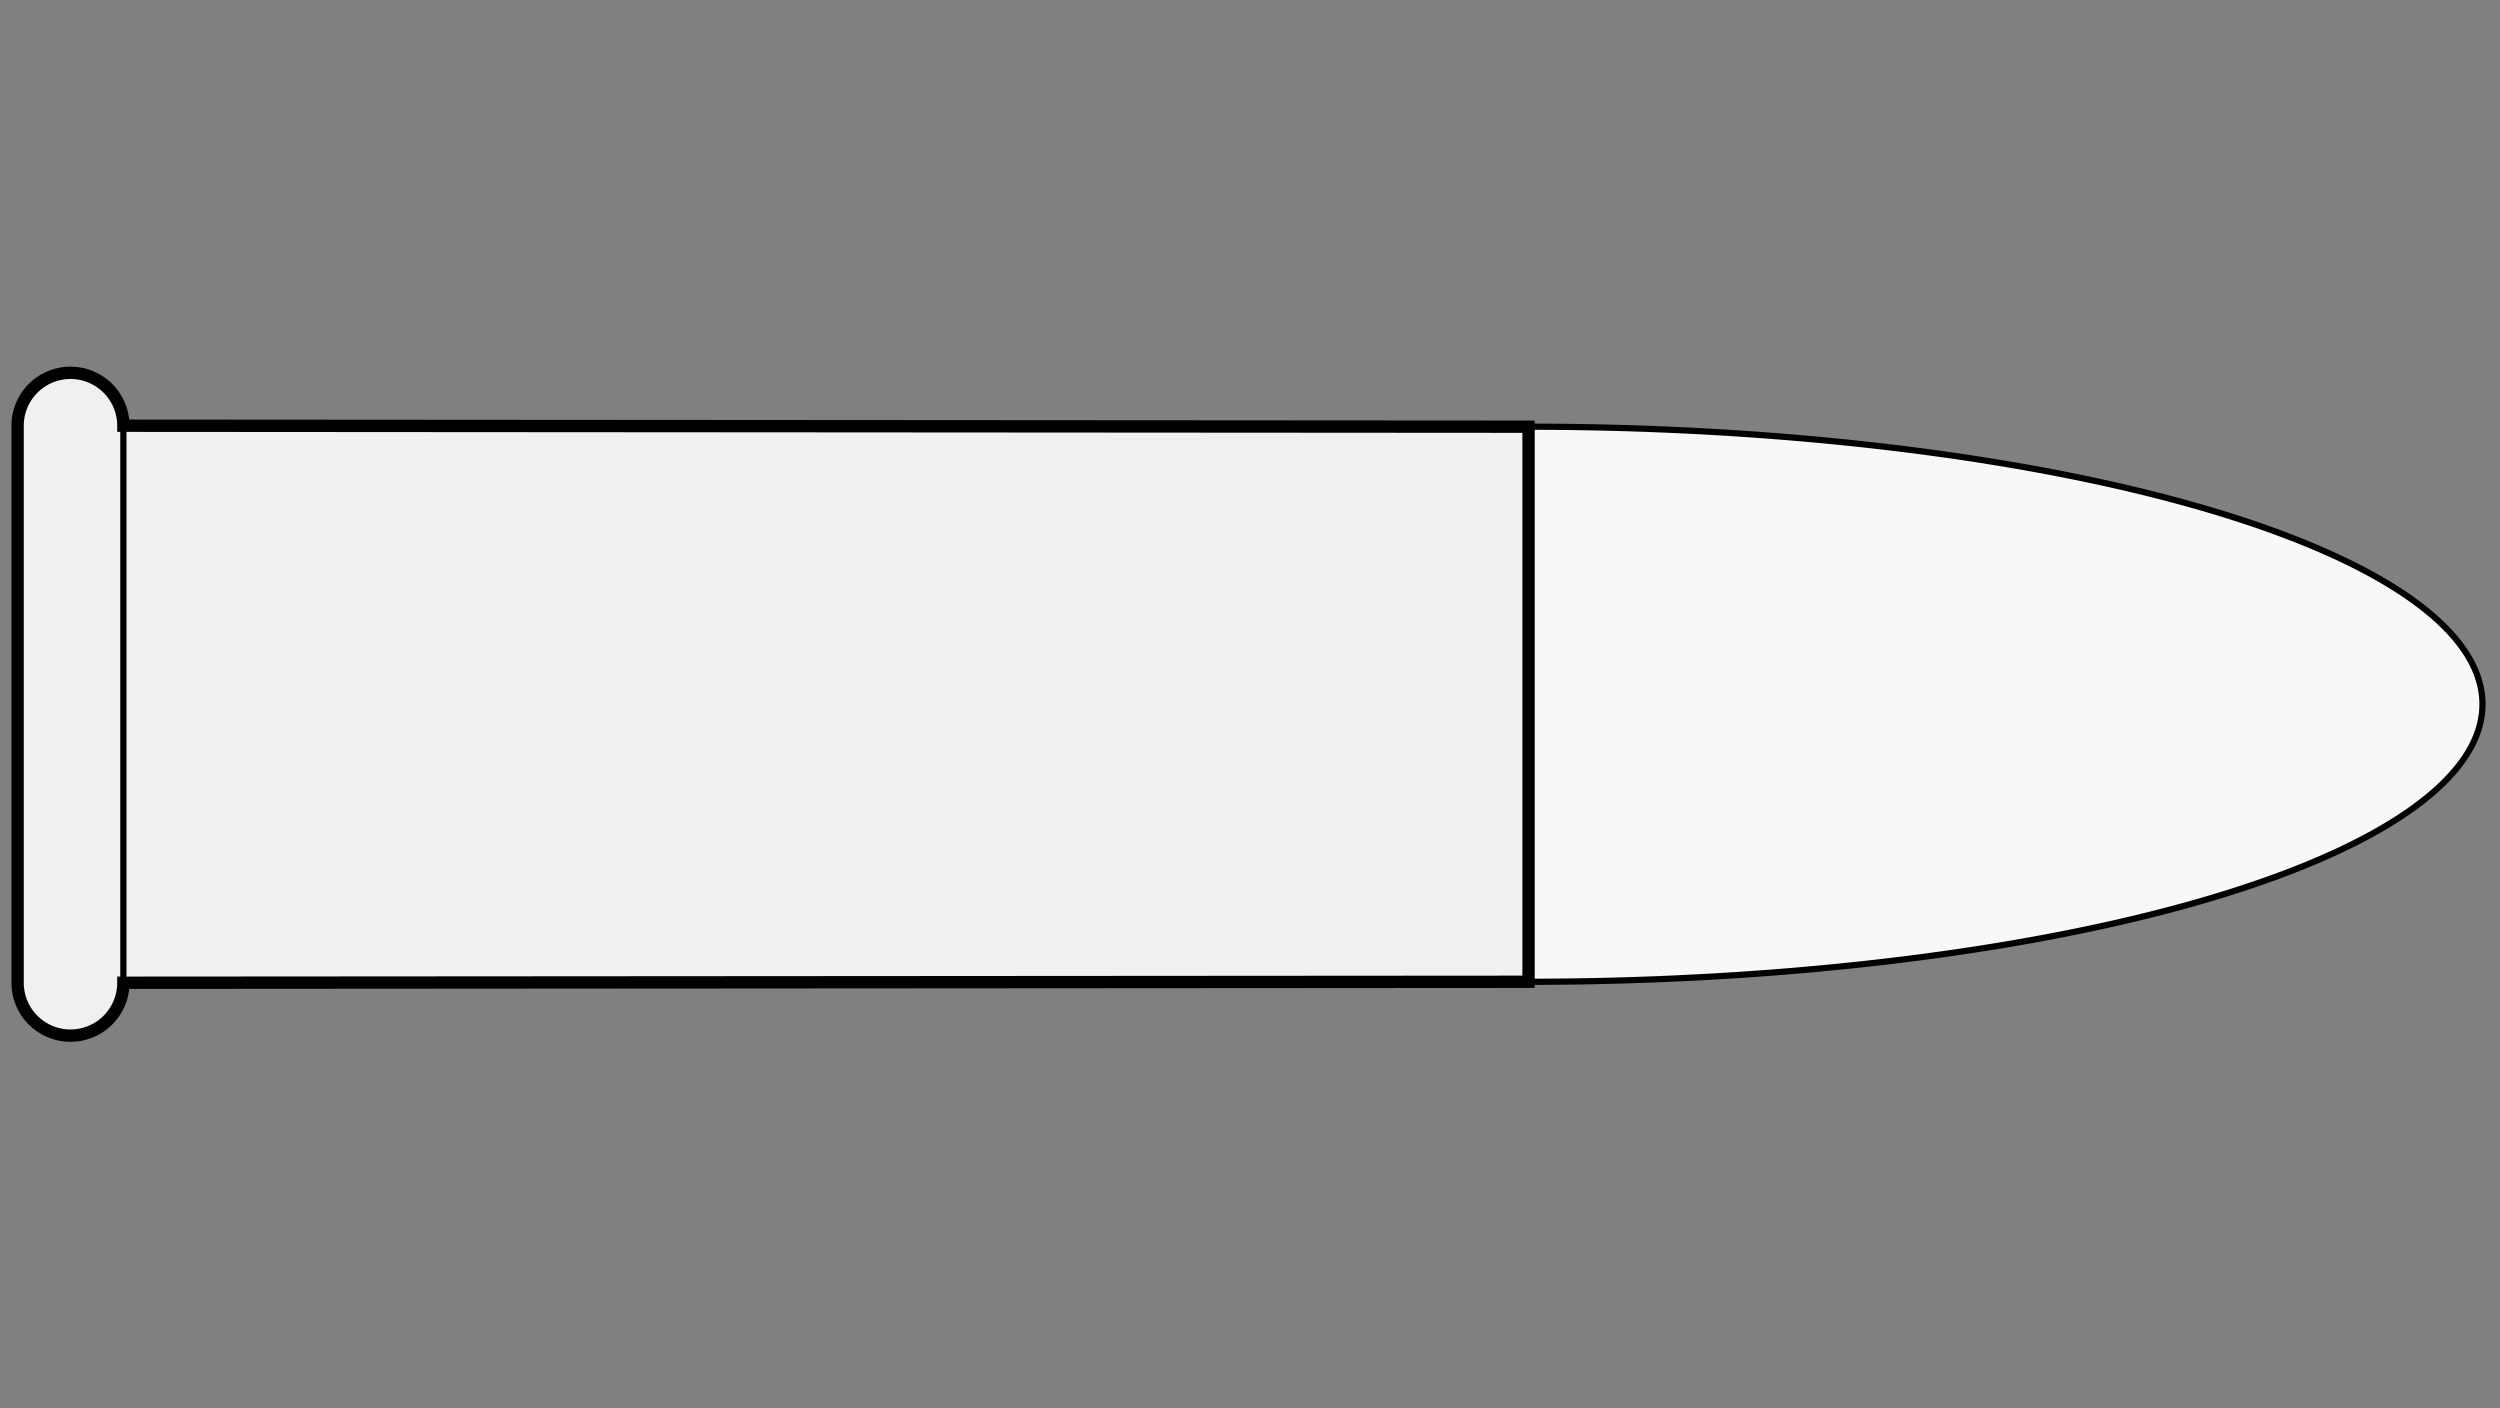
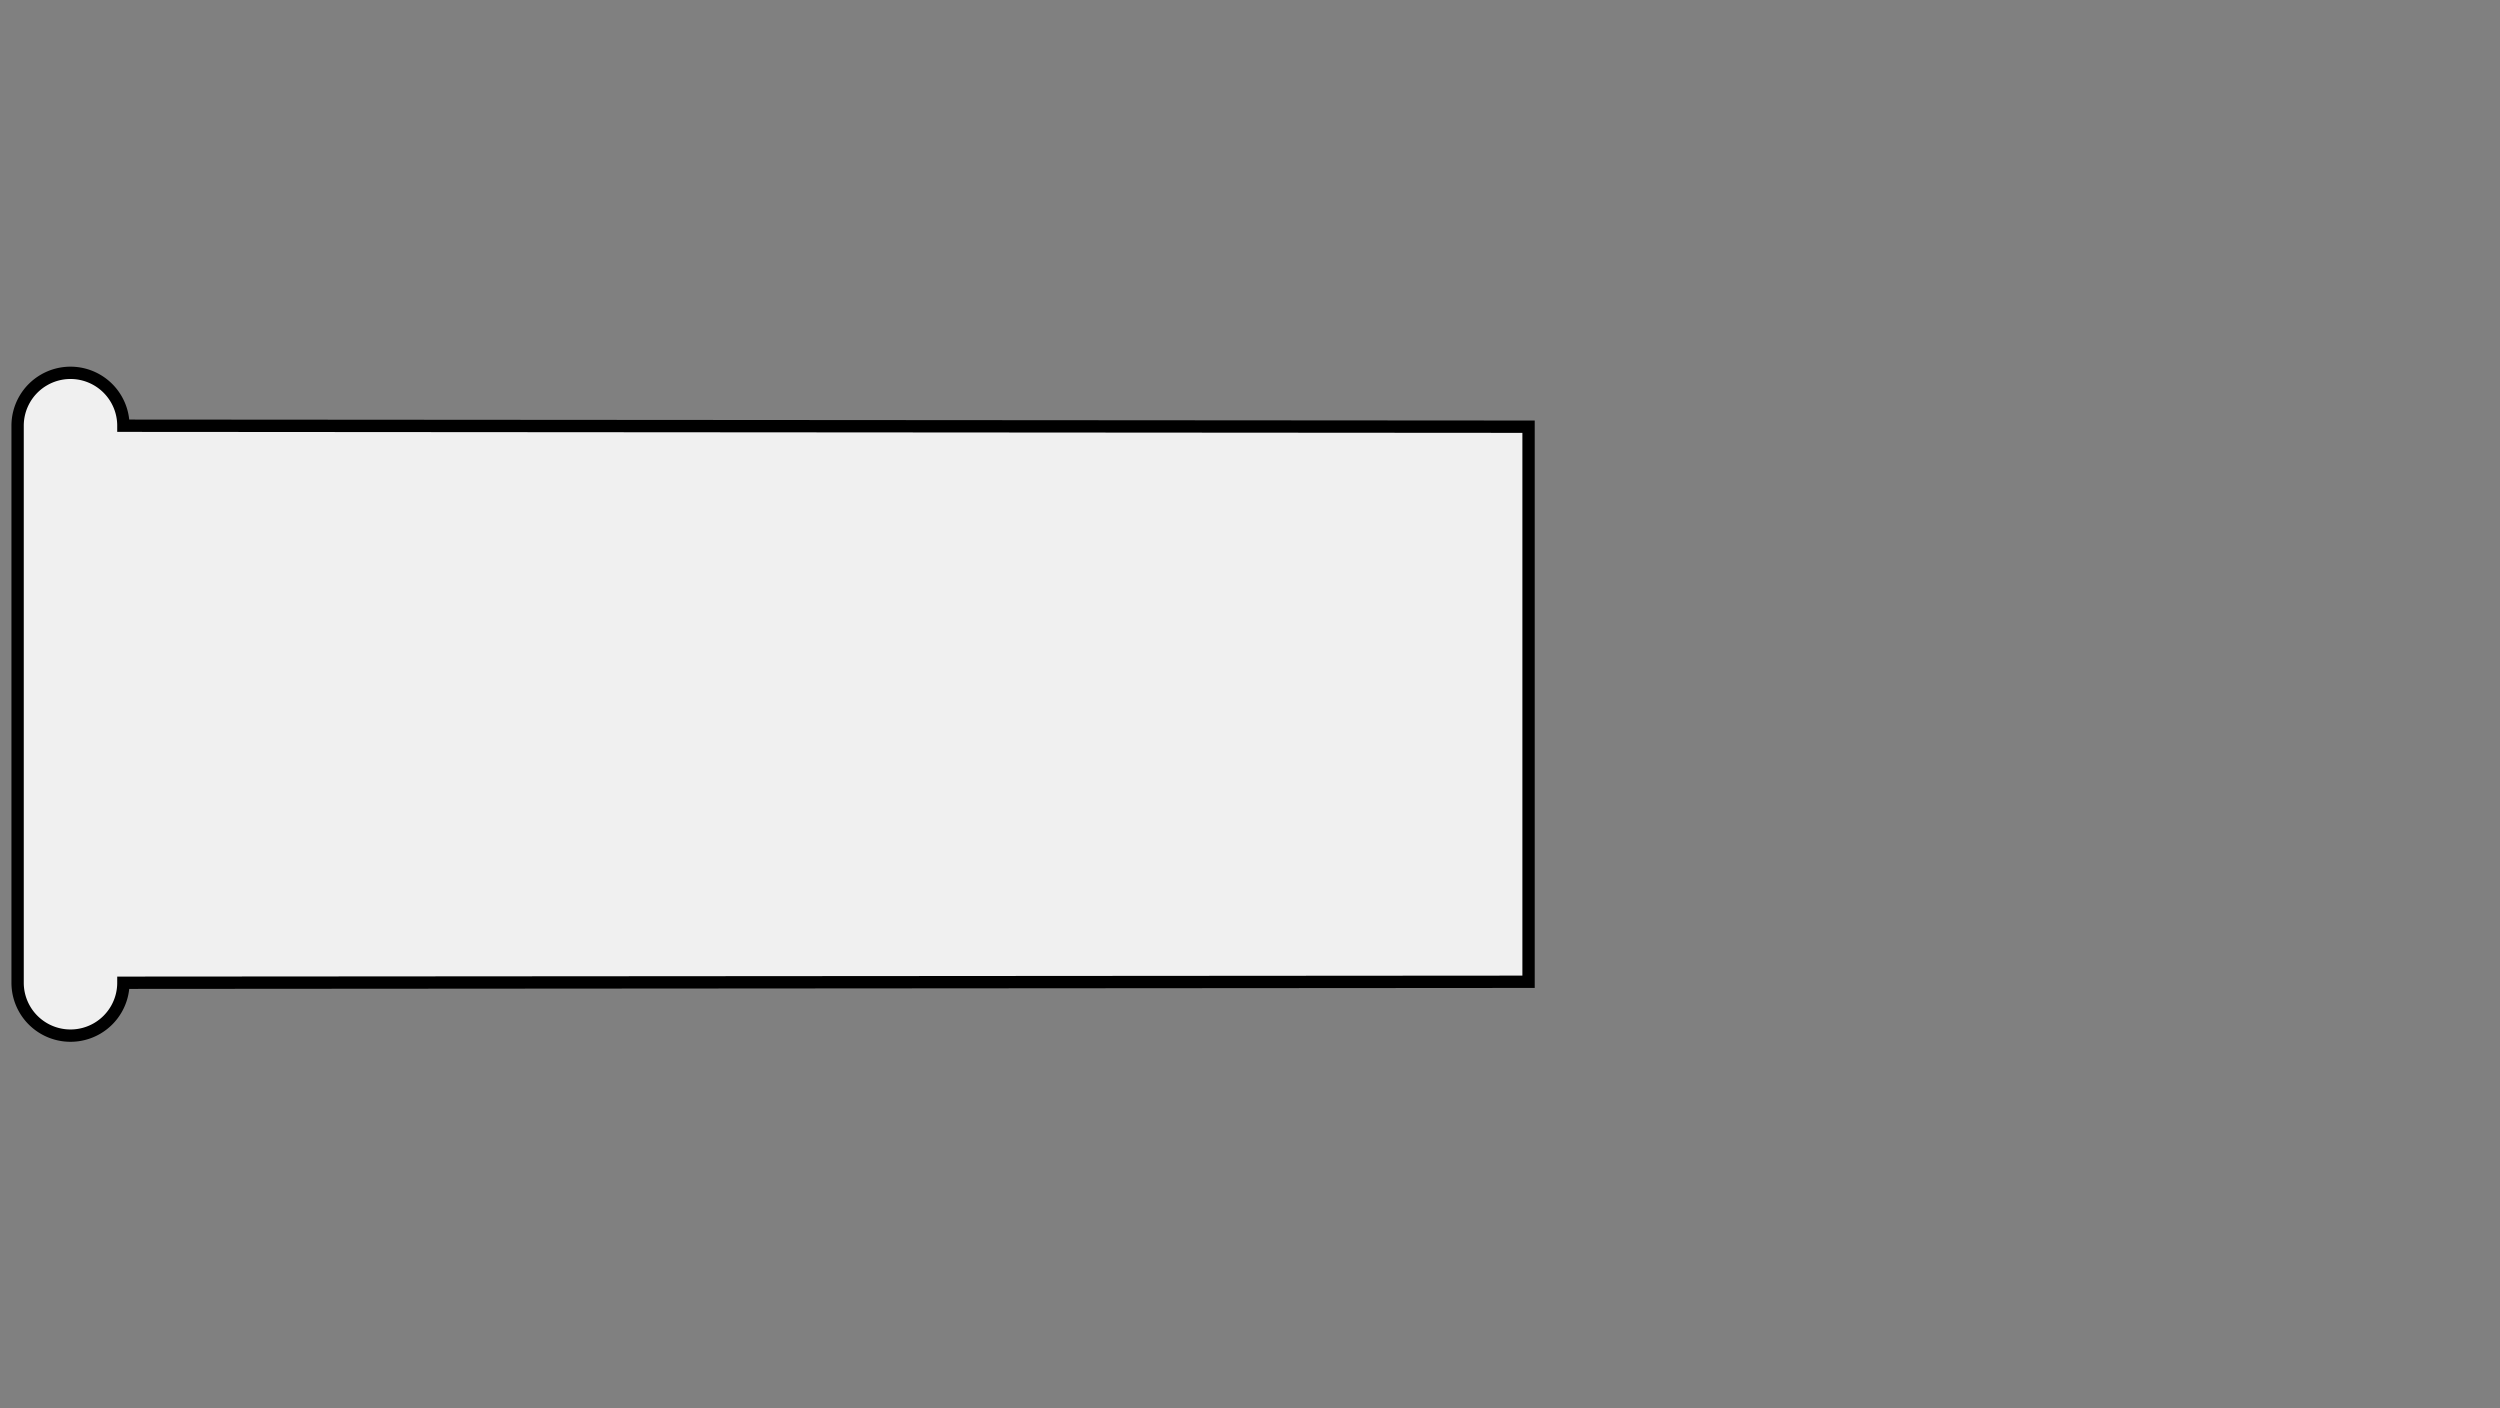
<svg xmlns="http://www.w3.org/2000/svg" viewBox="-1 0 142 80">
  <rect x="-1" y="0" width="142" height="80" fill="#808080" stroke="none" />
  <defs>
    <marker id="triangleMarker" viewBox="0 0 10 10" refX="9" refY="5" markerUnits="userSpaceOnUse" markerWidth="0.6" markerHeight="0.6" orient="auto-start-reverse">
-       <path d="M 0 0 L 10 5 L 0 10 Z" />
-     </marker>
+       </marker>
  </defs>
  <g id="ammo" transform="scale(5.512) translate(0 7.257)">
-     <path fill="#f8f8f8" stroke="black" stroke-width="0.064" d="                     M 15.57 -2.86                    A 9.83 2.86 0 0 1 25.4 0            A 9.83 2.86 0 0 1 15.57 2.86           " />
    <g id="brass">
      <path fill="#f0f0f0" stroke="black" stroke-width="0.127" d="M                                            0,-2.87                                0,2.87                                                                   A 0.545 0.545 0 0 0 1.09 2.87 L                                                                    1.09, 2.87                                           15.57, 2.86                                15.57, -2.86                   1.09, -2.87                                                                                 A 0.545 0.545 0 0 0 0 -2.87                                                                             z" />
    </g>
    <g id="dimensions" stroke-width="0.064" fill="none" stroke="black">
-       <line x1="1.09" y1="-2.87" x2="1.09" y2="2.87" />
-     </g>
+       </g>
  </g>
</svg>